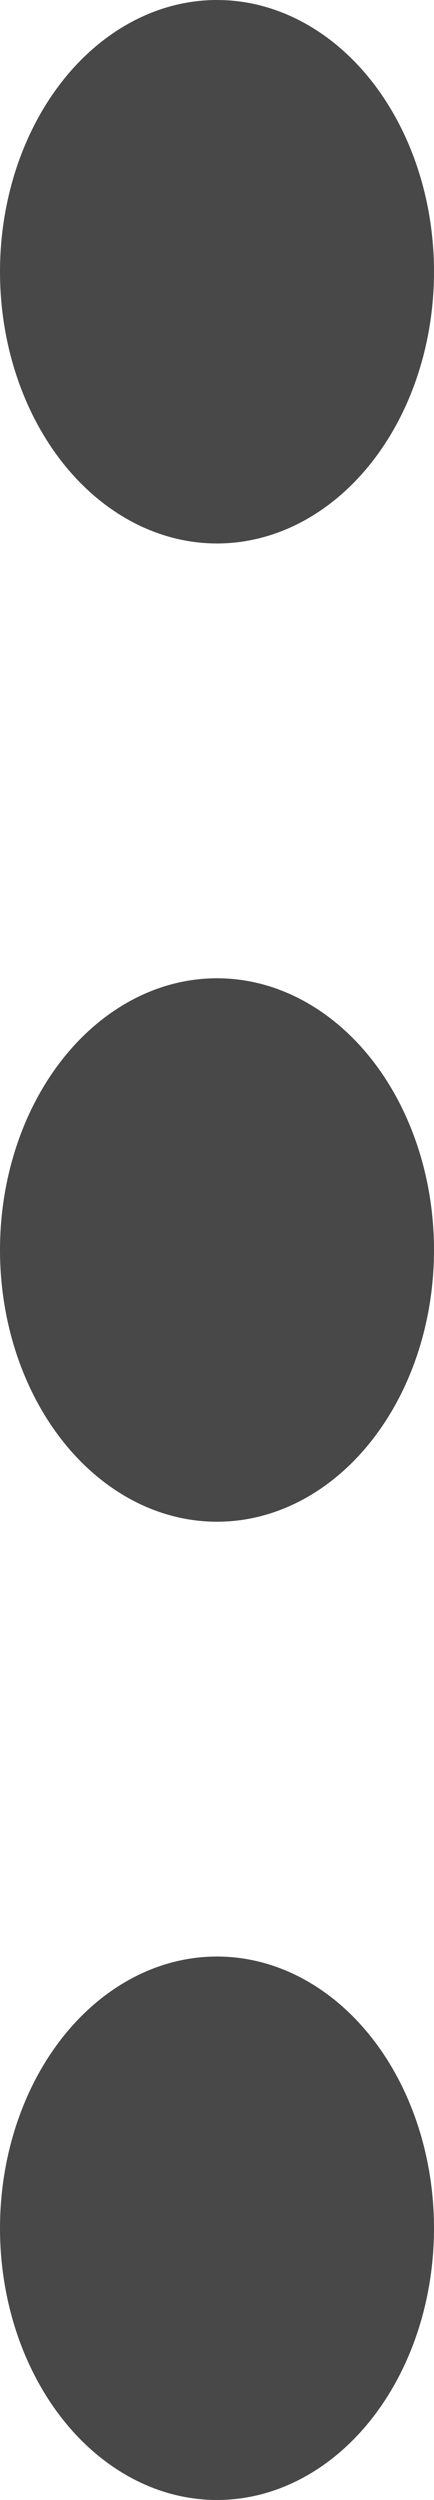
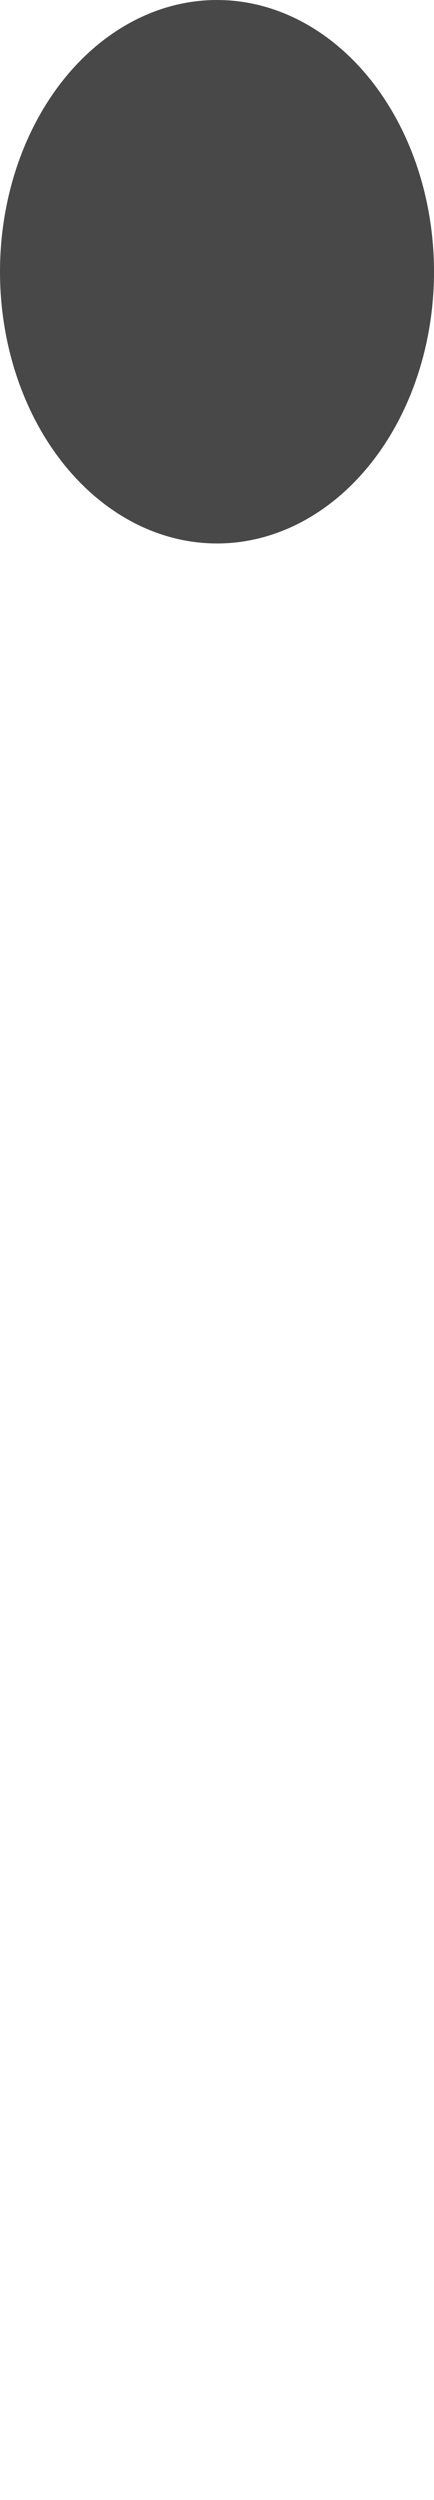
<svg xmlns="http://www.w3.org/2000/svg" width="4" height="23" viewBox="0 0 4 23">
  <g id="Group_1955" data-name="Group 1955" transform="translate(0.234 0.263)">
    <ellipse id="Ellipse_44" data-name="Ellipse 44" cx="2" cy="2.5" rx="2" ry="2.5" transform="translate(-0.234 -0.263)" fill="#484848" />
-     <ellipse id="Ellipse_45" data-name="Ellipse 45" cx="2" cy="2.5" rx="2" ry="2.5" transform="translate(-0.234 8.737)" fill="#484848" />
-     <ellipse id="Ellipse_46" data-name="Ellipse 46" cx="2" cy="2.5" rx="2" ry="2.5" transform="translate(-0.234 17.737)" fill="#484848" />
  </g>
</svg>